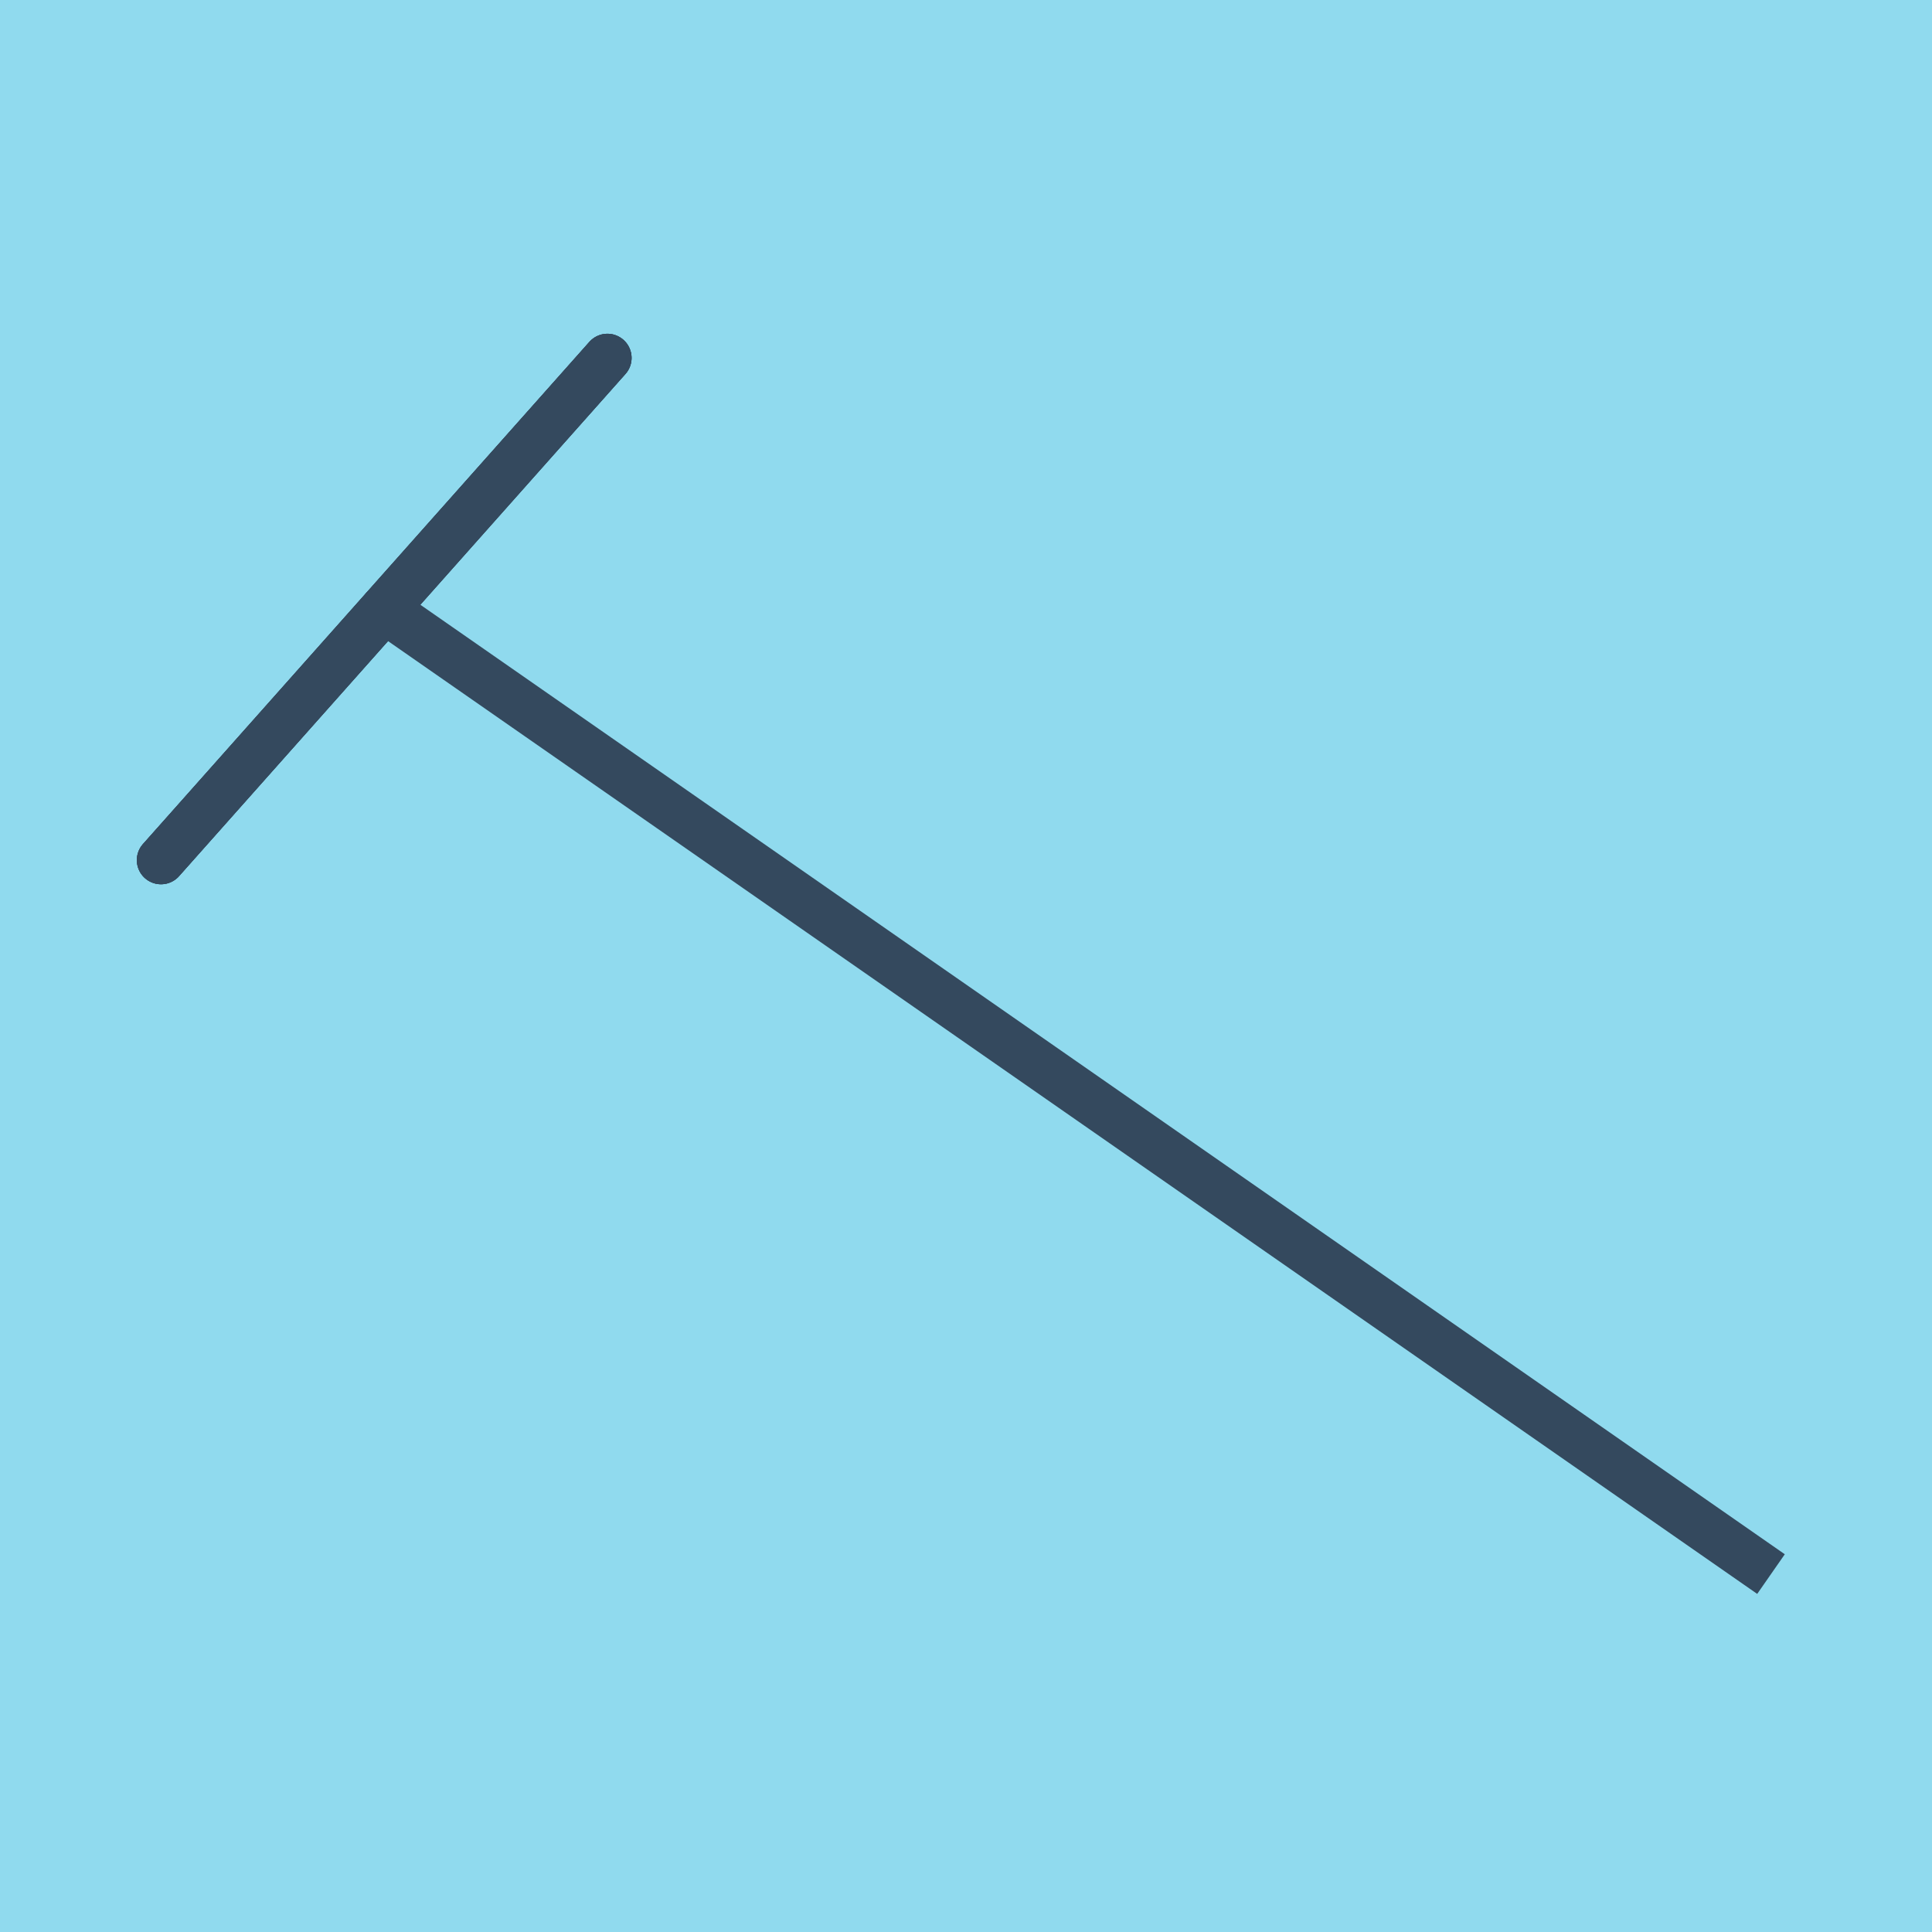
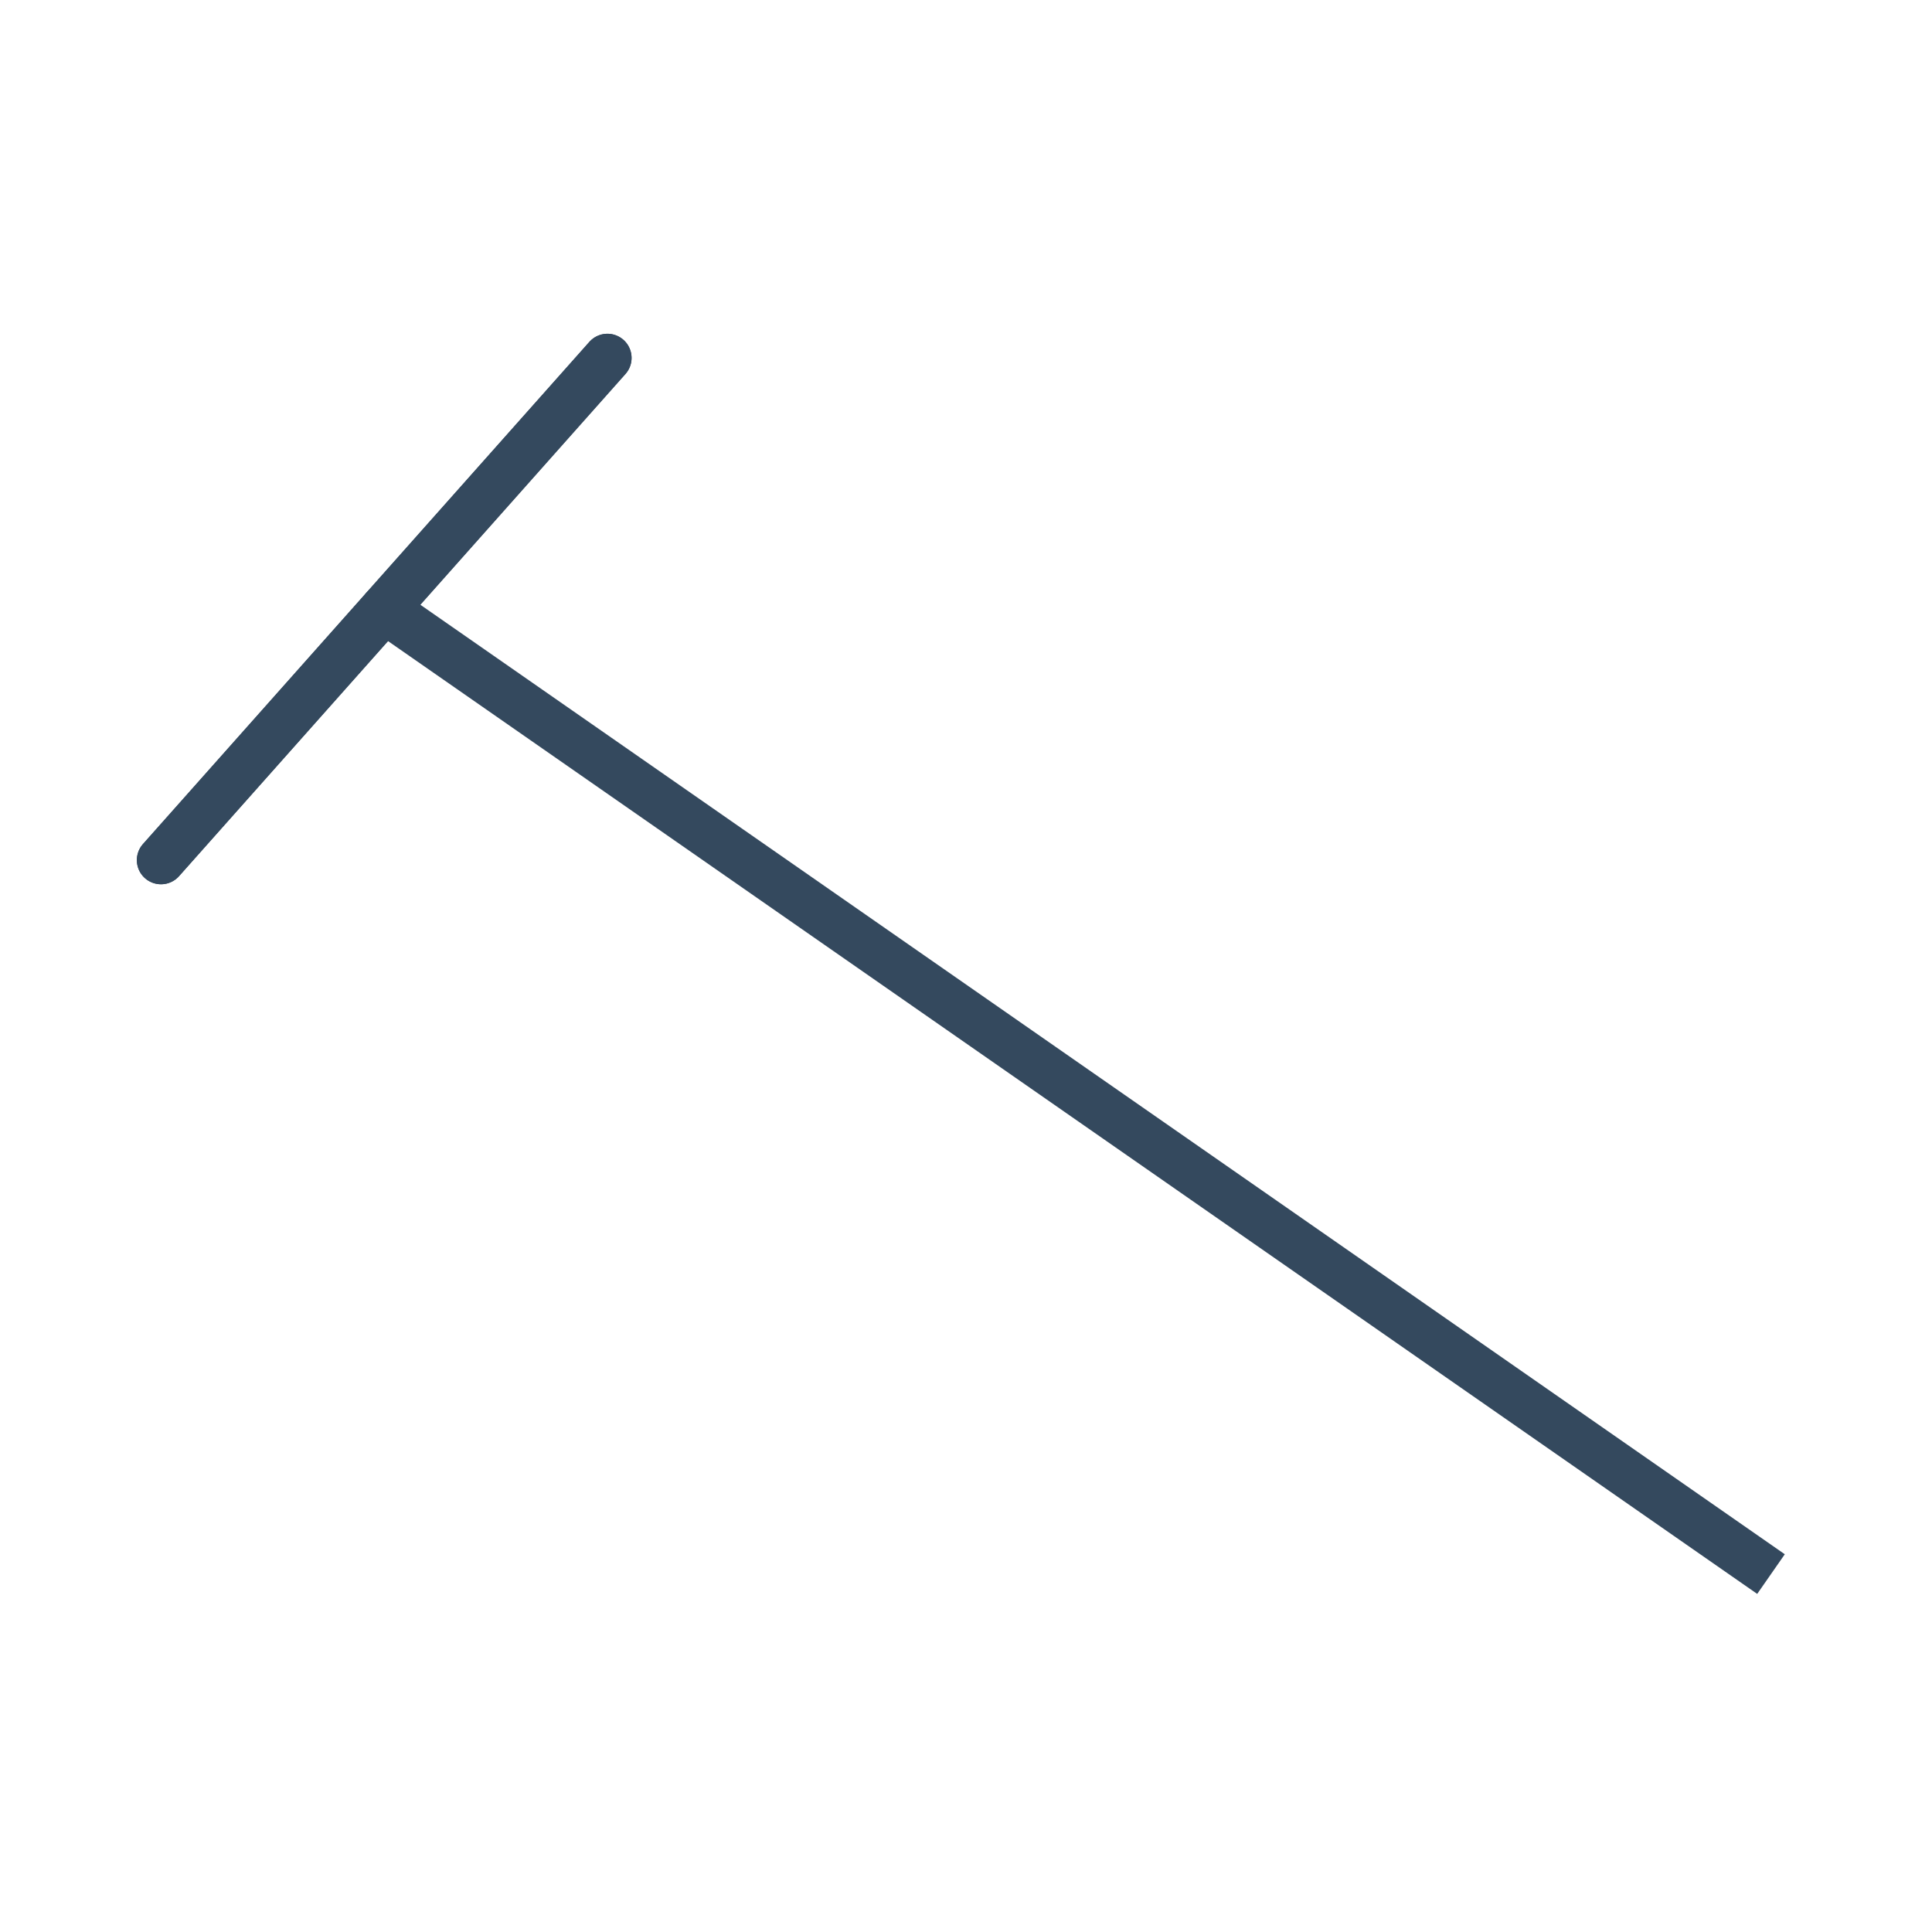
<svg xmlns="http://www.w3.org/2000/svg" viewBox="-10 -10 120 120" preserveAspectRatio="xMidYMid meet">
-   <path style="fill:#90daee" d="M-10-10h120v120H-10z" />
-   <polyline stroke-linecap="round" points="0,43.423 27.728,12.231 " style="fill:none;stroke:#34495e;stroke-width: 3px" />
  <polyline stroke-linecap="round" points="0,43.423 27.728,12.231 " style="fill:none;stroke:#34495e;stroke-width: 3px" />
  <polyline stroke-linecap="round" points="0,43.423 27.728,12.231 " style="fill:none;stroke:#34495e;stroke-width: 3px" />
  <polyline stroke-linecap="round" points="13.864,27.827 100,87.769 13.864,27.827 100,87.769 13.864,27.827 " style="fill:none;stroke:#34495e;stroke-width: 3px" />
</svg>